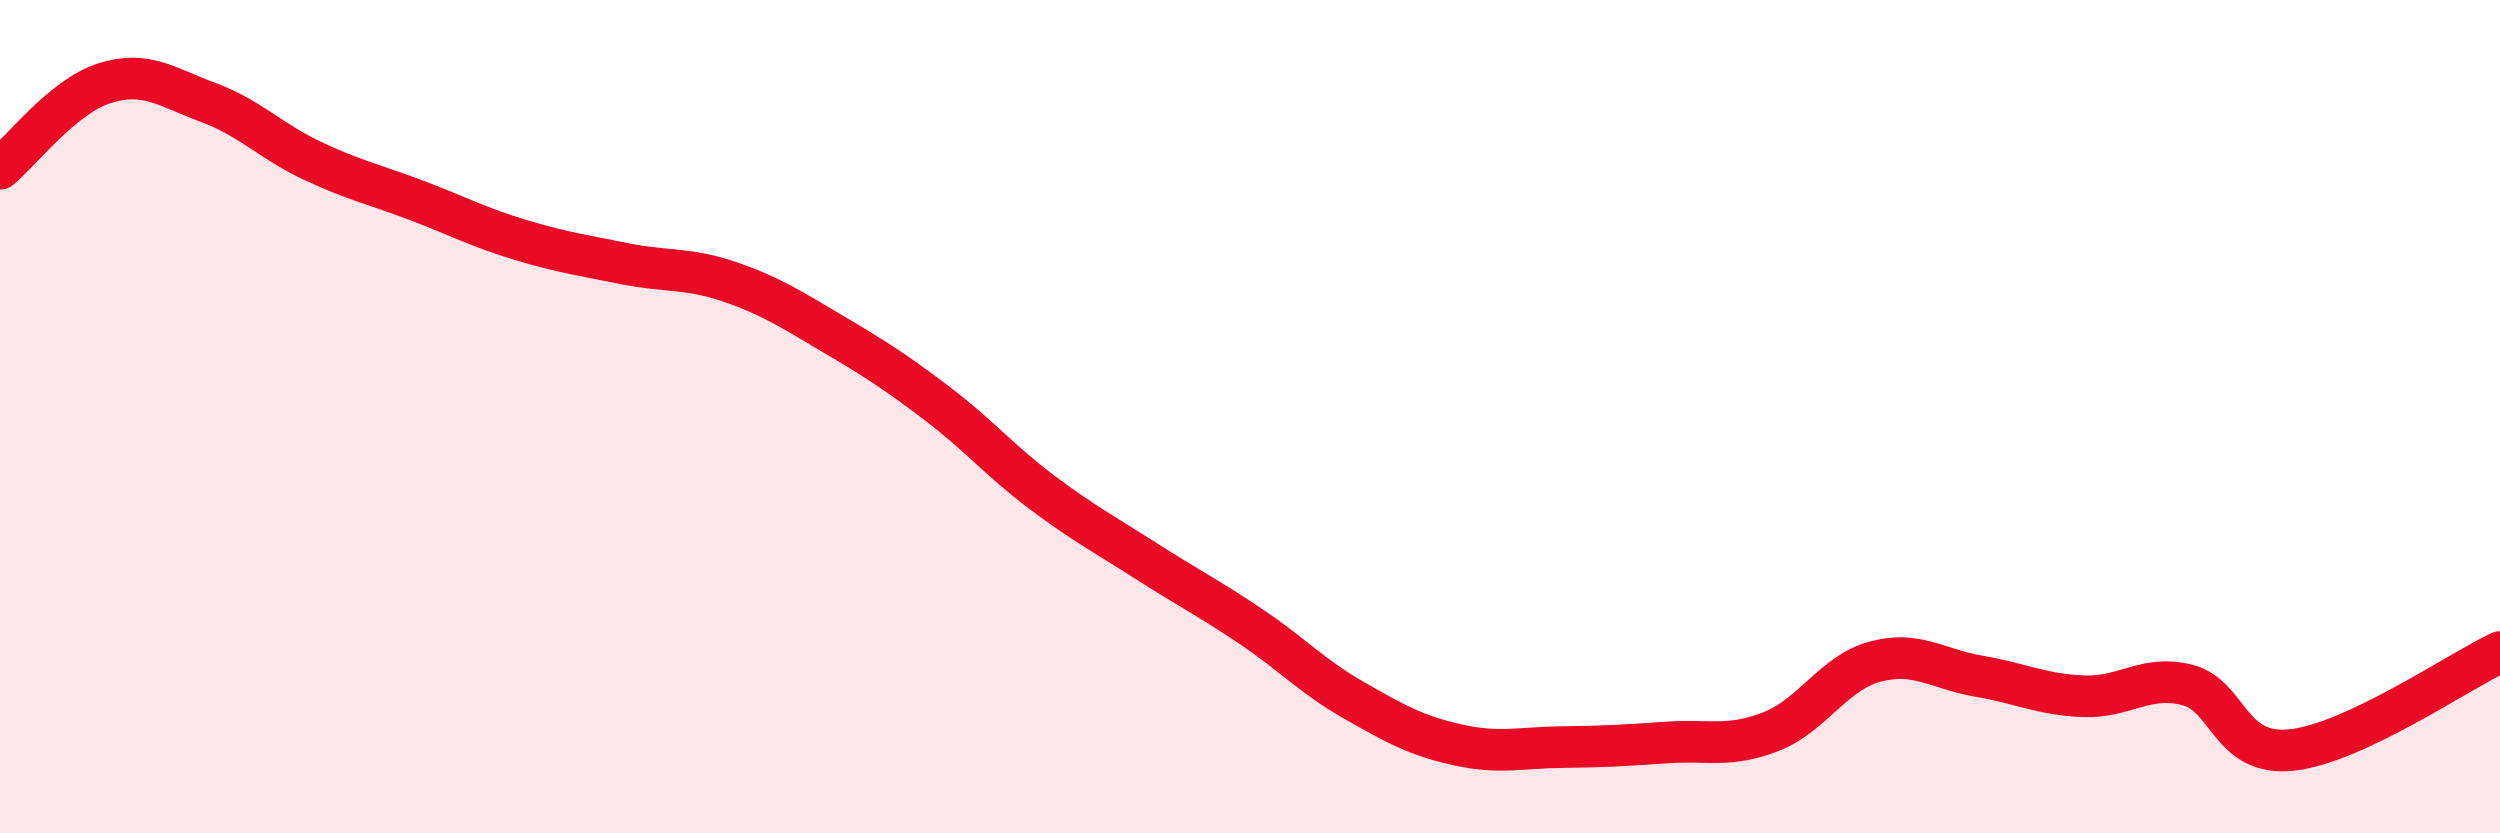
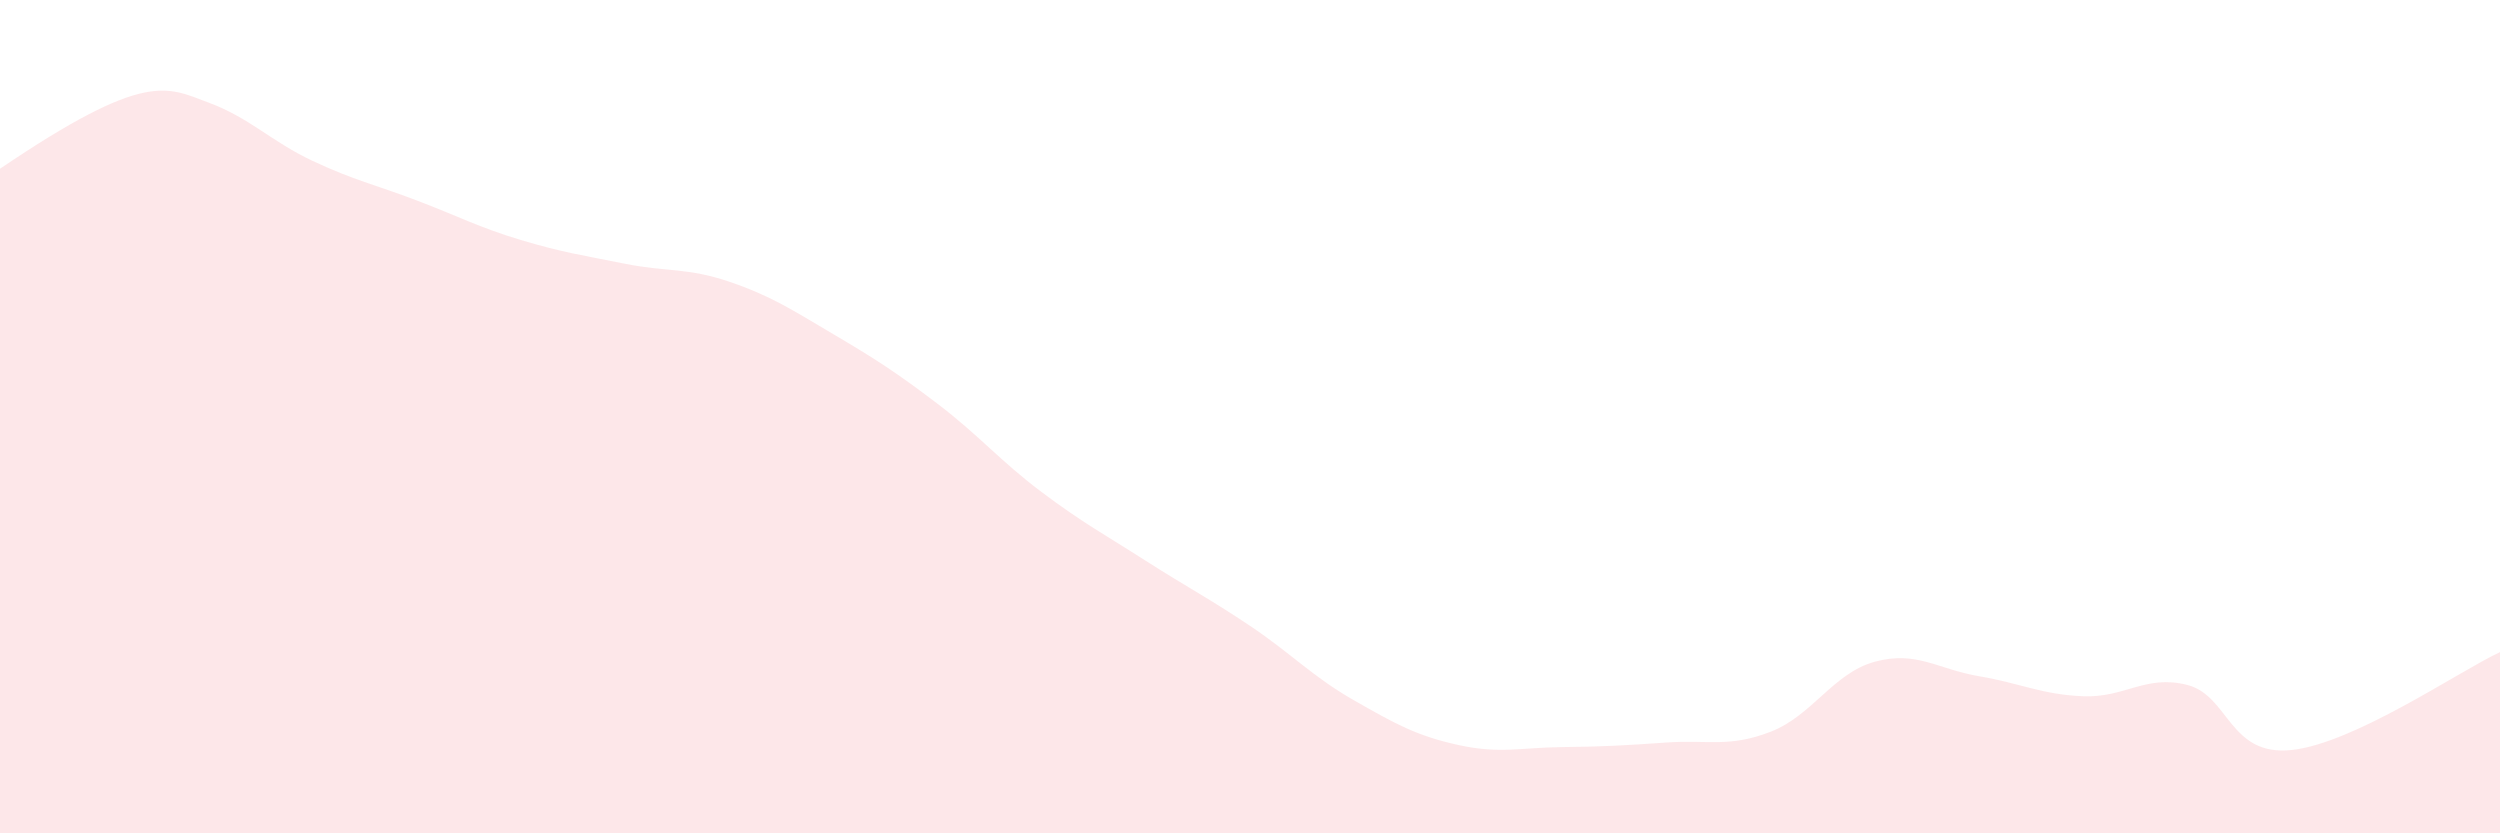
<svg xmlns="http://www.w3.org/2000/svg" width="60" height="20" viewBox="0 0 60 20">
-   <path d="M 0,4.05 C 0.5,3.64 1.5,2.32 2.5,2 C 3.5,1.68 4,2.09 5,2.46 C 6,2.83 6.5,3.39 7.5,3.86 C 8.5,4.33 9,4.43 10,4.81 C 11,5.19 11.5,5.46 12.5,5.76 C 13.5,6.06 14,6.13 15,6.33 C 16,6.53 16.5,6.42 17.5,6.76 C 18.5,7.1 19,7.43 20,8.02 C 21,8.61 21.5,8.93 22.5,9.69 C 23.5,10.45 24,11.06 25,11.81 C 26,12.56 26.5,12.82 27.5,13.46 C 28.5,14.1 29,14.35 30,15.02 C 31,15.69 31.5,16.24 32.5,16.81 C 33.5,17.38 34,17.66 35,17.88 C 36,18.1 36.5,17.94 37.5,17.93 C 38.5,17.92 39,17.89 40,17.82 C 41,17.75 41.5,17.95 42.5,17.56 C 43.5,17.17 44,16.15 45,15.88 C 46,15.61 46.5,16.06 47.5,16.23 C 48.5,16.4 49,16.67 50,16.71 C 51,16.75 51.5,16.18 52.5,16.44 C 53.5,16.7 53.5,18.16 55,18 C 56.5,17.84 59,16.12 60,15.65L60 20L0 20Z" fill="#EB0A25" opacity="0.1" stroke-linecap="round" stroke-linejoin="round" />
-   <path d="M 0,4.05 C 0.5,3.64 1.5,2.32 2.5,2 C 3.5,1.68 4,2.09 5,2.46 C 6,2.83 6.5,3.39 7.5,3.86 C 8.5,4.33 9,4.43 10,4.81 C 11,5.19 11.5,5.46 12.5,5.76 C 13.5,6.06 14,6.13 15,6.33 C 16,6.53 16.5,6.42 17.5,6.76 C 18.5,7.1 19,7.43 20,8.02 C 21,8.61 21.5,8.93 22.5,9.69 C 23.5,10.45 24,11.06 25,11.81 C 26,12.56 26.5,12.82 27.5,13.46 C 28.5,14.1 29,14.35 30,15.02 C 31,15.69 31.5,16.24 32.5,16.81 C 33.5,17.38 34,17.66 35,17.88 C 36,18.1 36.5,17.94 37.5,17.93 C 38.5,17.92 39,17.89 40,17.82 C 41,17.75 41.5,17.95 42.5,17.56 C 43.5,17.17 44,16.15 45,15.88 C 46,15.61 46.5,16.06 47.5,16.23 C 48.5,16.4 49,16.67 50,16.71 C 51,16.75 51.5,16.18 52.5,16.44 C 53.5,16.7 53.5,18.16 55,18 C 56.5,17.84 59,16.12 60,15.65" stroke="#EB0A25" stroke-width="1" fill="none" stroke-linecap="round" stroke-linejoin="round" />
+   <path d="M 0,4.05 C 3.5,1.68 4,2.09 5,2.46 C 6,2.83 6.5,3.39 7.5,3.86 C 8.5,4.33 9,4.43 10,4.81 C 11,5.19 11.5,5.46 12.5,5.76 C 13.5,6.06 14,6.13 15,6.33 C 16,6.53 16.5,6.42 17.5,6.76 C 18.5,7.1 19,7.43 20,8.02 C 21,8.61 21.5,8.93 22.5,9.69 C 23.5,10.45 24,11.06 25,11.81 C 26,12.56 26.5,12.82 27.5,13.46 C 28.5,14.1 29,14.35 30,15.02 C 31,15.69 31.5,16.24 32.5,16.81 C 33.5,17.38 34,17.66 35,17.88 C 36,18.1 36.5,17.94 37.5,17.93 C 38.5,17.92 39,17.89 40,17.82 C 41,17.75 41.5,17.95 42.5,17.56 C 43.5,17.17 44,16.15 45,15.88 C 46,15.61 46.5,16.06 47.5,16.23 C 48.5,16.4 49,16.67 50,16.71 C 51,16.75 51.5,16.18 52.5,16.44 C 53.5,16.7 53.5,18.16 55,18 C 56.5,17.84 59,16.12 60,15.65L60 20L0 20Z" fill="#EB0A25" opacity="0.1" stroke-linecap="round" stroke-linejoin="round" />
</svg>